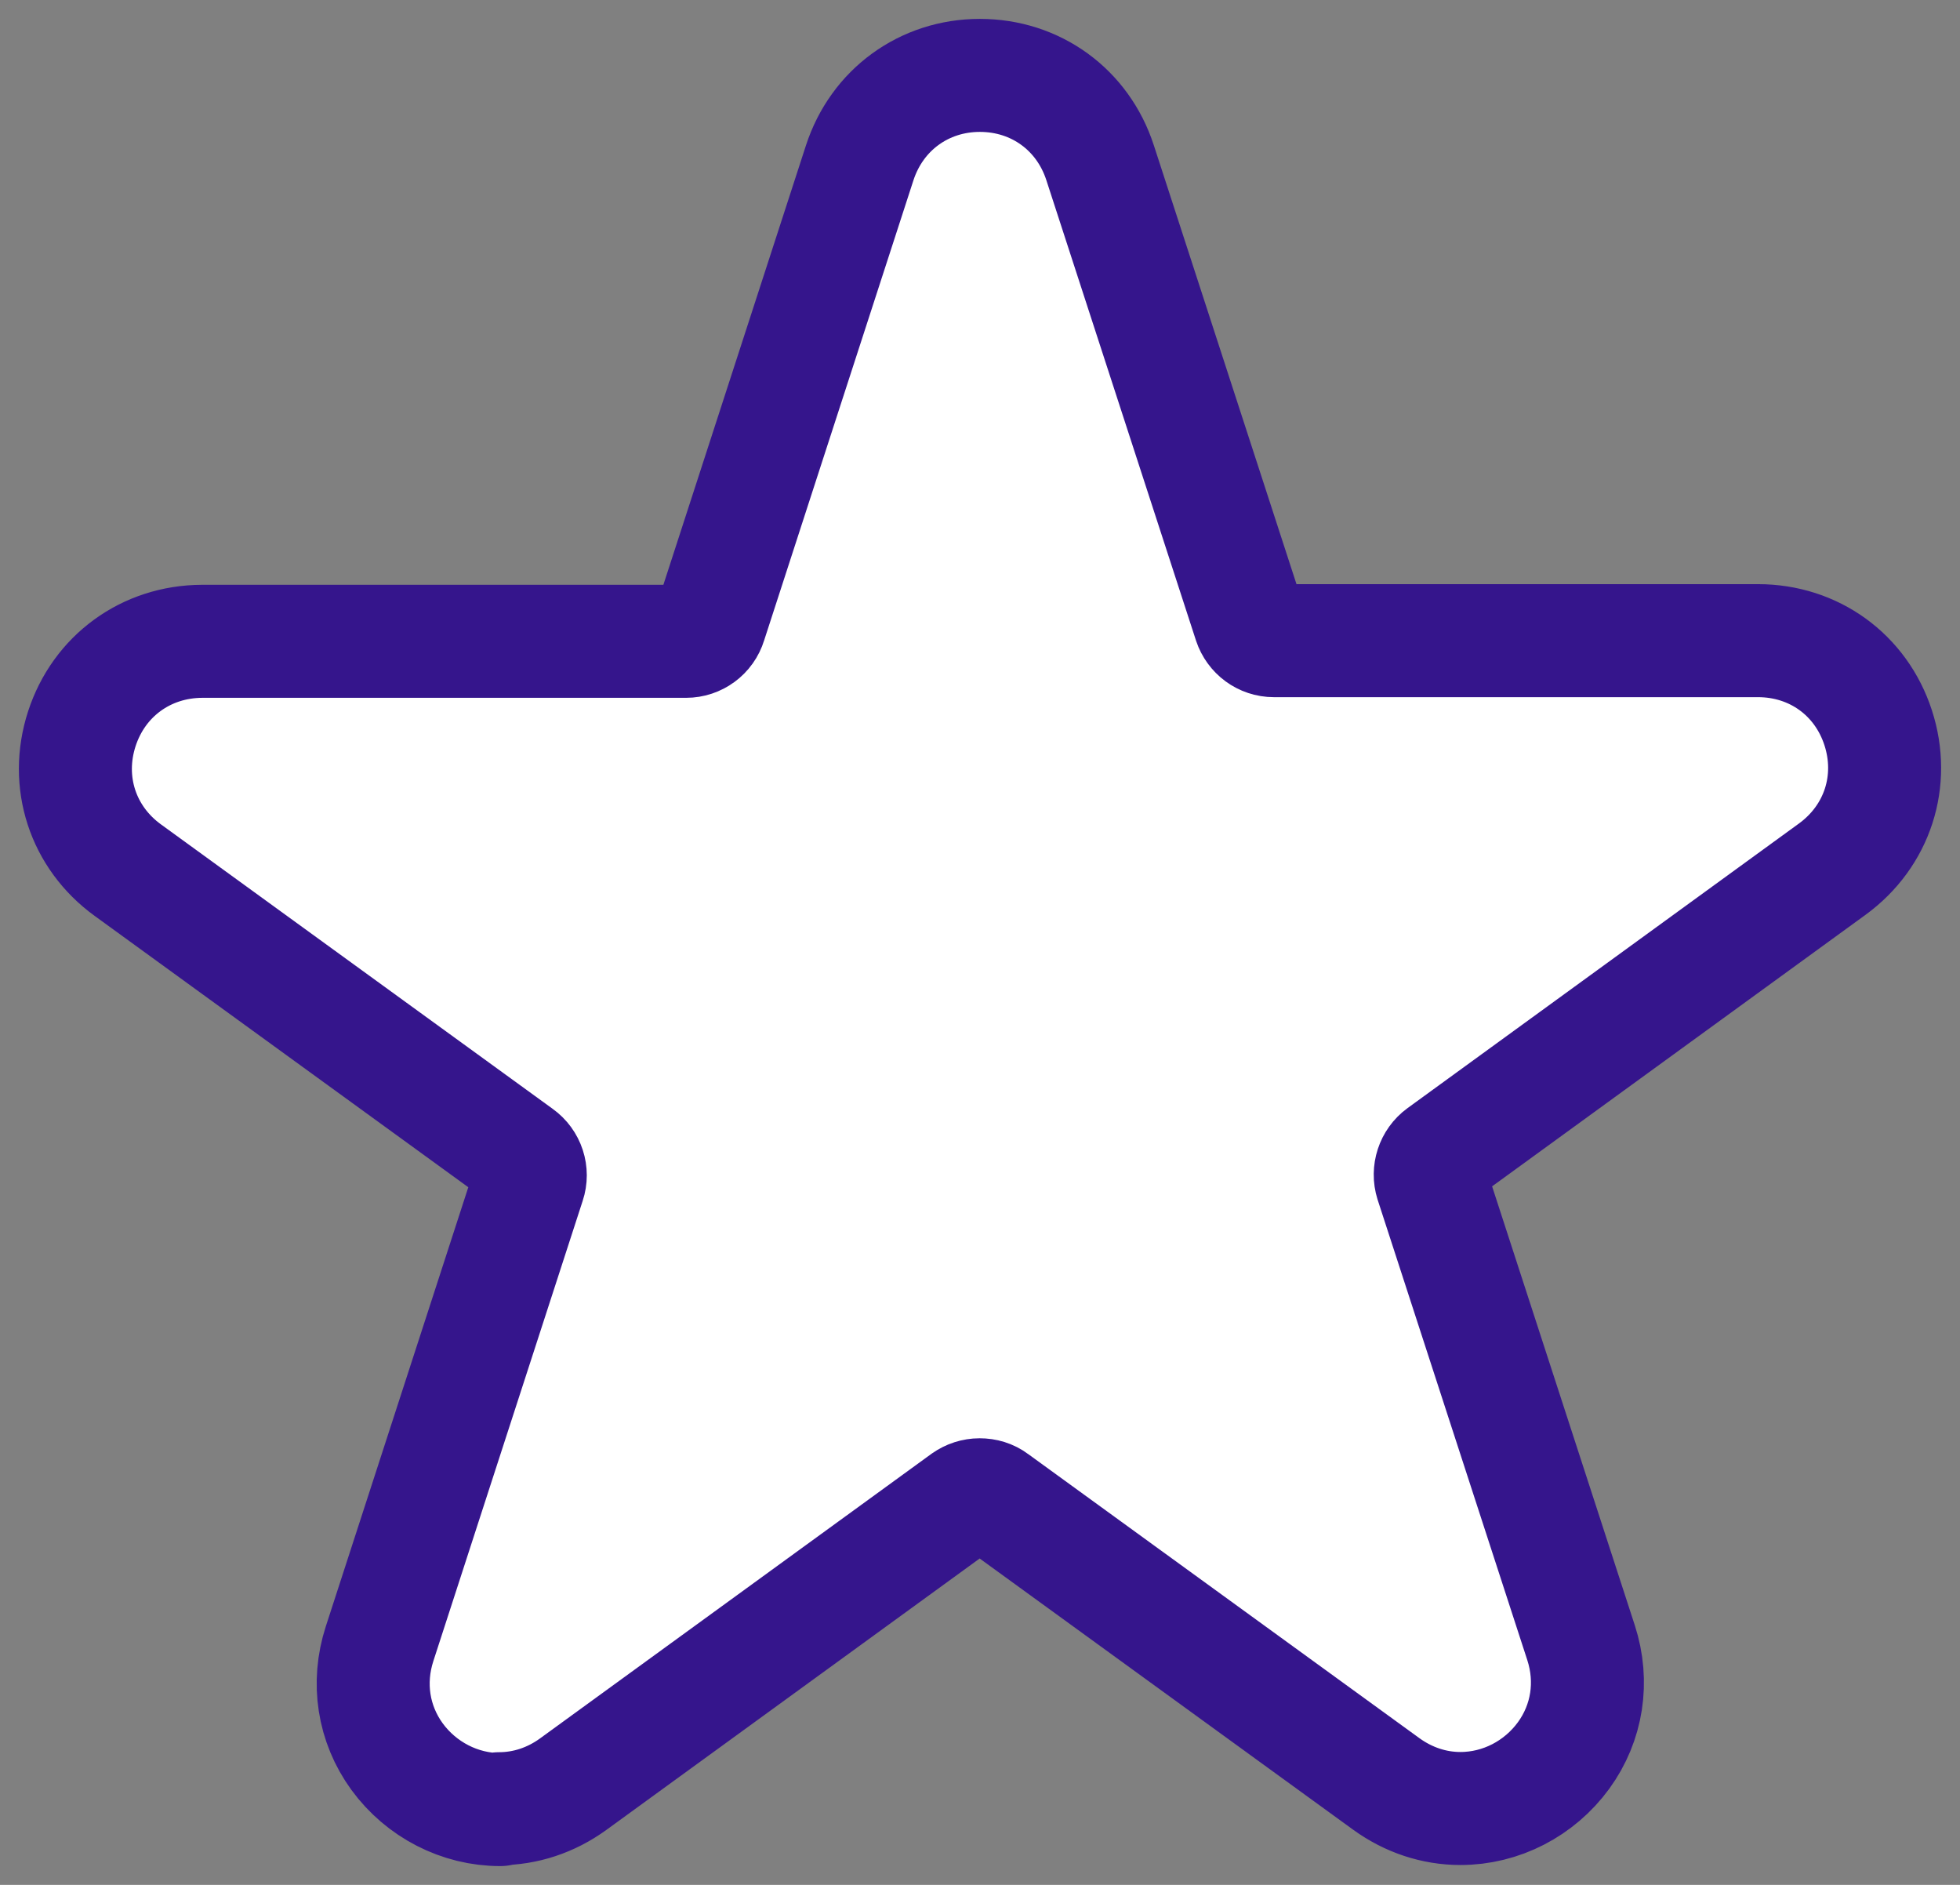
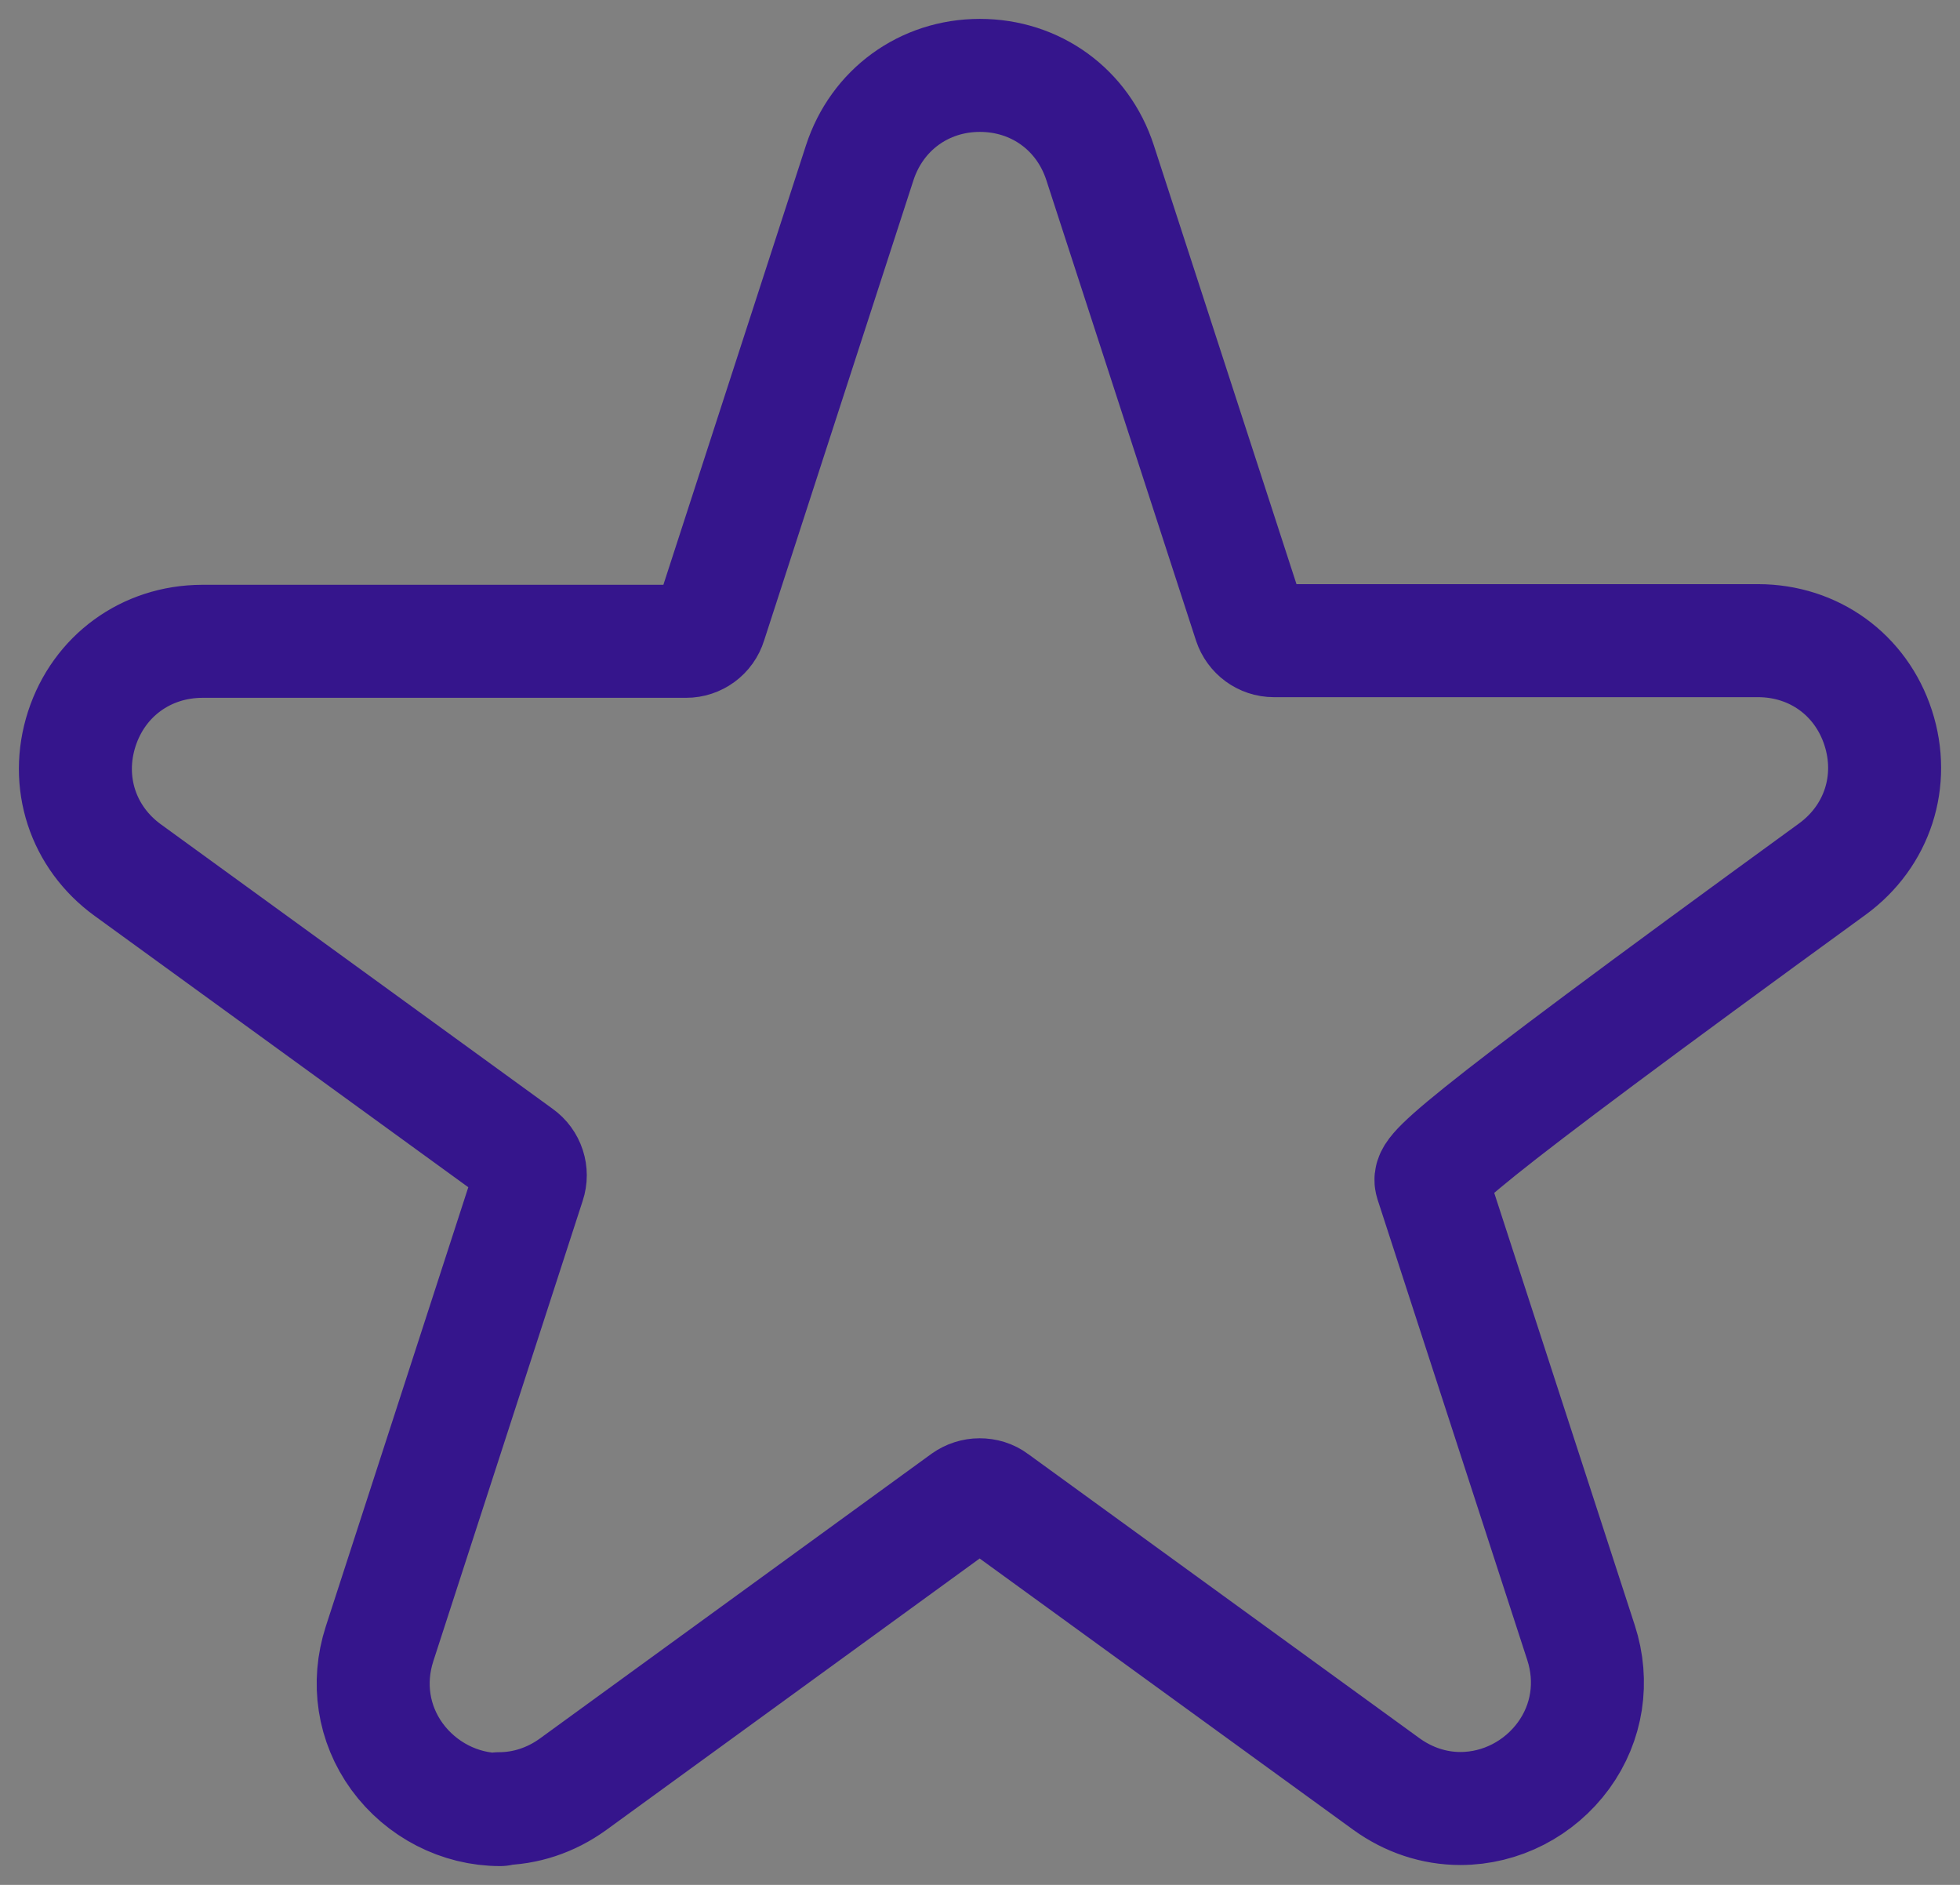
<svg xmlns="http://www.w3.org/2000/svg" width="78" height="75" viewBox="0 0 78 75" fill="none">
  <rect x="0" y="0" width="78" height="75" fill="#808080" stroke="none" />
-   <path d="M19.906 72.004C18.3 72.004 16.763 71.214 15.8 69.895C14.854 68.593 14.602 66.961 15.105 65.407L21.052 47.081C21.191 46.665 21.043 46.205 20.678 45.944L5.087 34.624C3.291 33.322 2.57 31.117 3.256 28.999C3.942 26.89 5.817 25.527 8.039 25.518H27.302C27.745 25.518 28.135 25.232 28.265 24.806L34.212 6.481C34.898 4.372 36.773 3 38.995 3C41.217 3 43.092 4.363 43.778 6.472L49.733 24.789C49.872 25.206 50.254 25.492 50.697 25.492H69.96C72.182 25.492 74.057 26.846 74.743 28.956C75.429 31.065 74.717 33.27 72.92 34.581L57.338 45.91C56.982 46.17 56.834 46.63 56.964 47.047L62.919 65.363C63.423 66.917 63.171 68.549 62.225 69.851C61.261 71.171 59.734 71.961 58.119 71.961C57.069 71.961 56.053 71.622 55.176 70.989L39.585 59.669C39.412 59.538 39.203 59.478 38.986 59.478C38.769 59.478 38.561 59.547 38.387 59.669L22.805 70.997C21.928 71.631 20.913 71.969 19.862 71.969" fill="white" />
-   <path d="M19.906 72.004C18.3 72.004 16.763 71.214 15.8 69.895C14.854 68.593 14.602 66.961 15.105 65.407L21.052 47.081C21.191 46.665 21.043 46.205 20.678 45.944L5.087 34.624C3.291 33.322 2.57 31.117 3.256 28.999C3.942 26.89 5.817 25.527 8.039 25.518H27.302C27.745 25.518 28.135 25.232 28.265 24.806L34.212 6.481C34.898 4.372 36.773 3 38.995 3C41.217 3 43.092 4.363 43.778 6.472L49.733 24.789C49.872 25.206 50.254 25.492 50.697 25.492H69.96C72.182 25.492 74.057 26.846 74.743 28.956C75.429 31.065 74.717 33.27 72.92 34.581L57.338 45.91C56.982 46.17 56.834 46.63 56.964 47.047L62.919 65.363C63.423 66.917 63.171 68.549 62.225 69.851C61.261 71.171 59.734 71.961 58.119 71.961C57.069 71.961 56.053 71.622 55.176 70.989L39.585 59.669C39.412 59.538 39.203 59.478 38.986 59.478C38.769 59.478 38.561 59.547 38.387 59.669L22.805 70.997C21.928 71.631 20.913 71.969 19.862 71.969" stroke="#35158C" stroke-width="4.497" stroke-linecap="round" stroke-linejoin="round" />
+   <path d="M19.906 72.004C18.3 72.004 16.763 71.214 15.8 69.895C14.854 68.593 14.602 66.961 15.105 65.407L21.052 47.081C21.191 46.665 21.043 46.205 20.678 45.944L5.087 34.624C3.291 33.322 2.57 31.117 3.256 28.999C3.942 26.89 5.817 25.527 8.039 25.518H27.302C27.745 25.518 28.135 25.232 28.265 24.806L34.212 6.481C34.898 4.372 36.773 3 38.995 3C41.217 3 43.092 4.363 43.778 6.472L49.733 24.789C49.872 25.206 50.254 25.492 50.697 25.492H69.96C72.182 25.492 74.057 26.846 74.743 28.956C75.429 31.065 74.717 33.27 72.92 34.581C56.982 46.17 56.834 46.63 56.964 47.047L62.919 65.363C63.423 66.917 63.171 68.549 62.225 69.851C61.261 71.171 59.734 71.961 58.119 71.961C57.069 71.961 56.053 71.622 55.176 70.989L39.585 59.669C39.412 59.538 39.203 59.478 38.986 59.478C38.769 59.478 38.561 59.547 38.387 59.669L22.805 70.997C21.928 71.631 20.913 71.969 19.862 71.969" stroke="#35158C" stroke-width="4.497" stroke-linecap="round" stroke-linejoin="round" />
</svg>